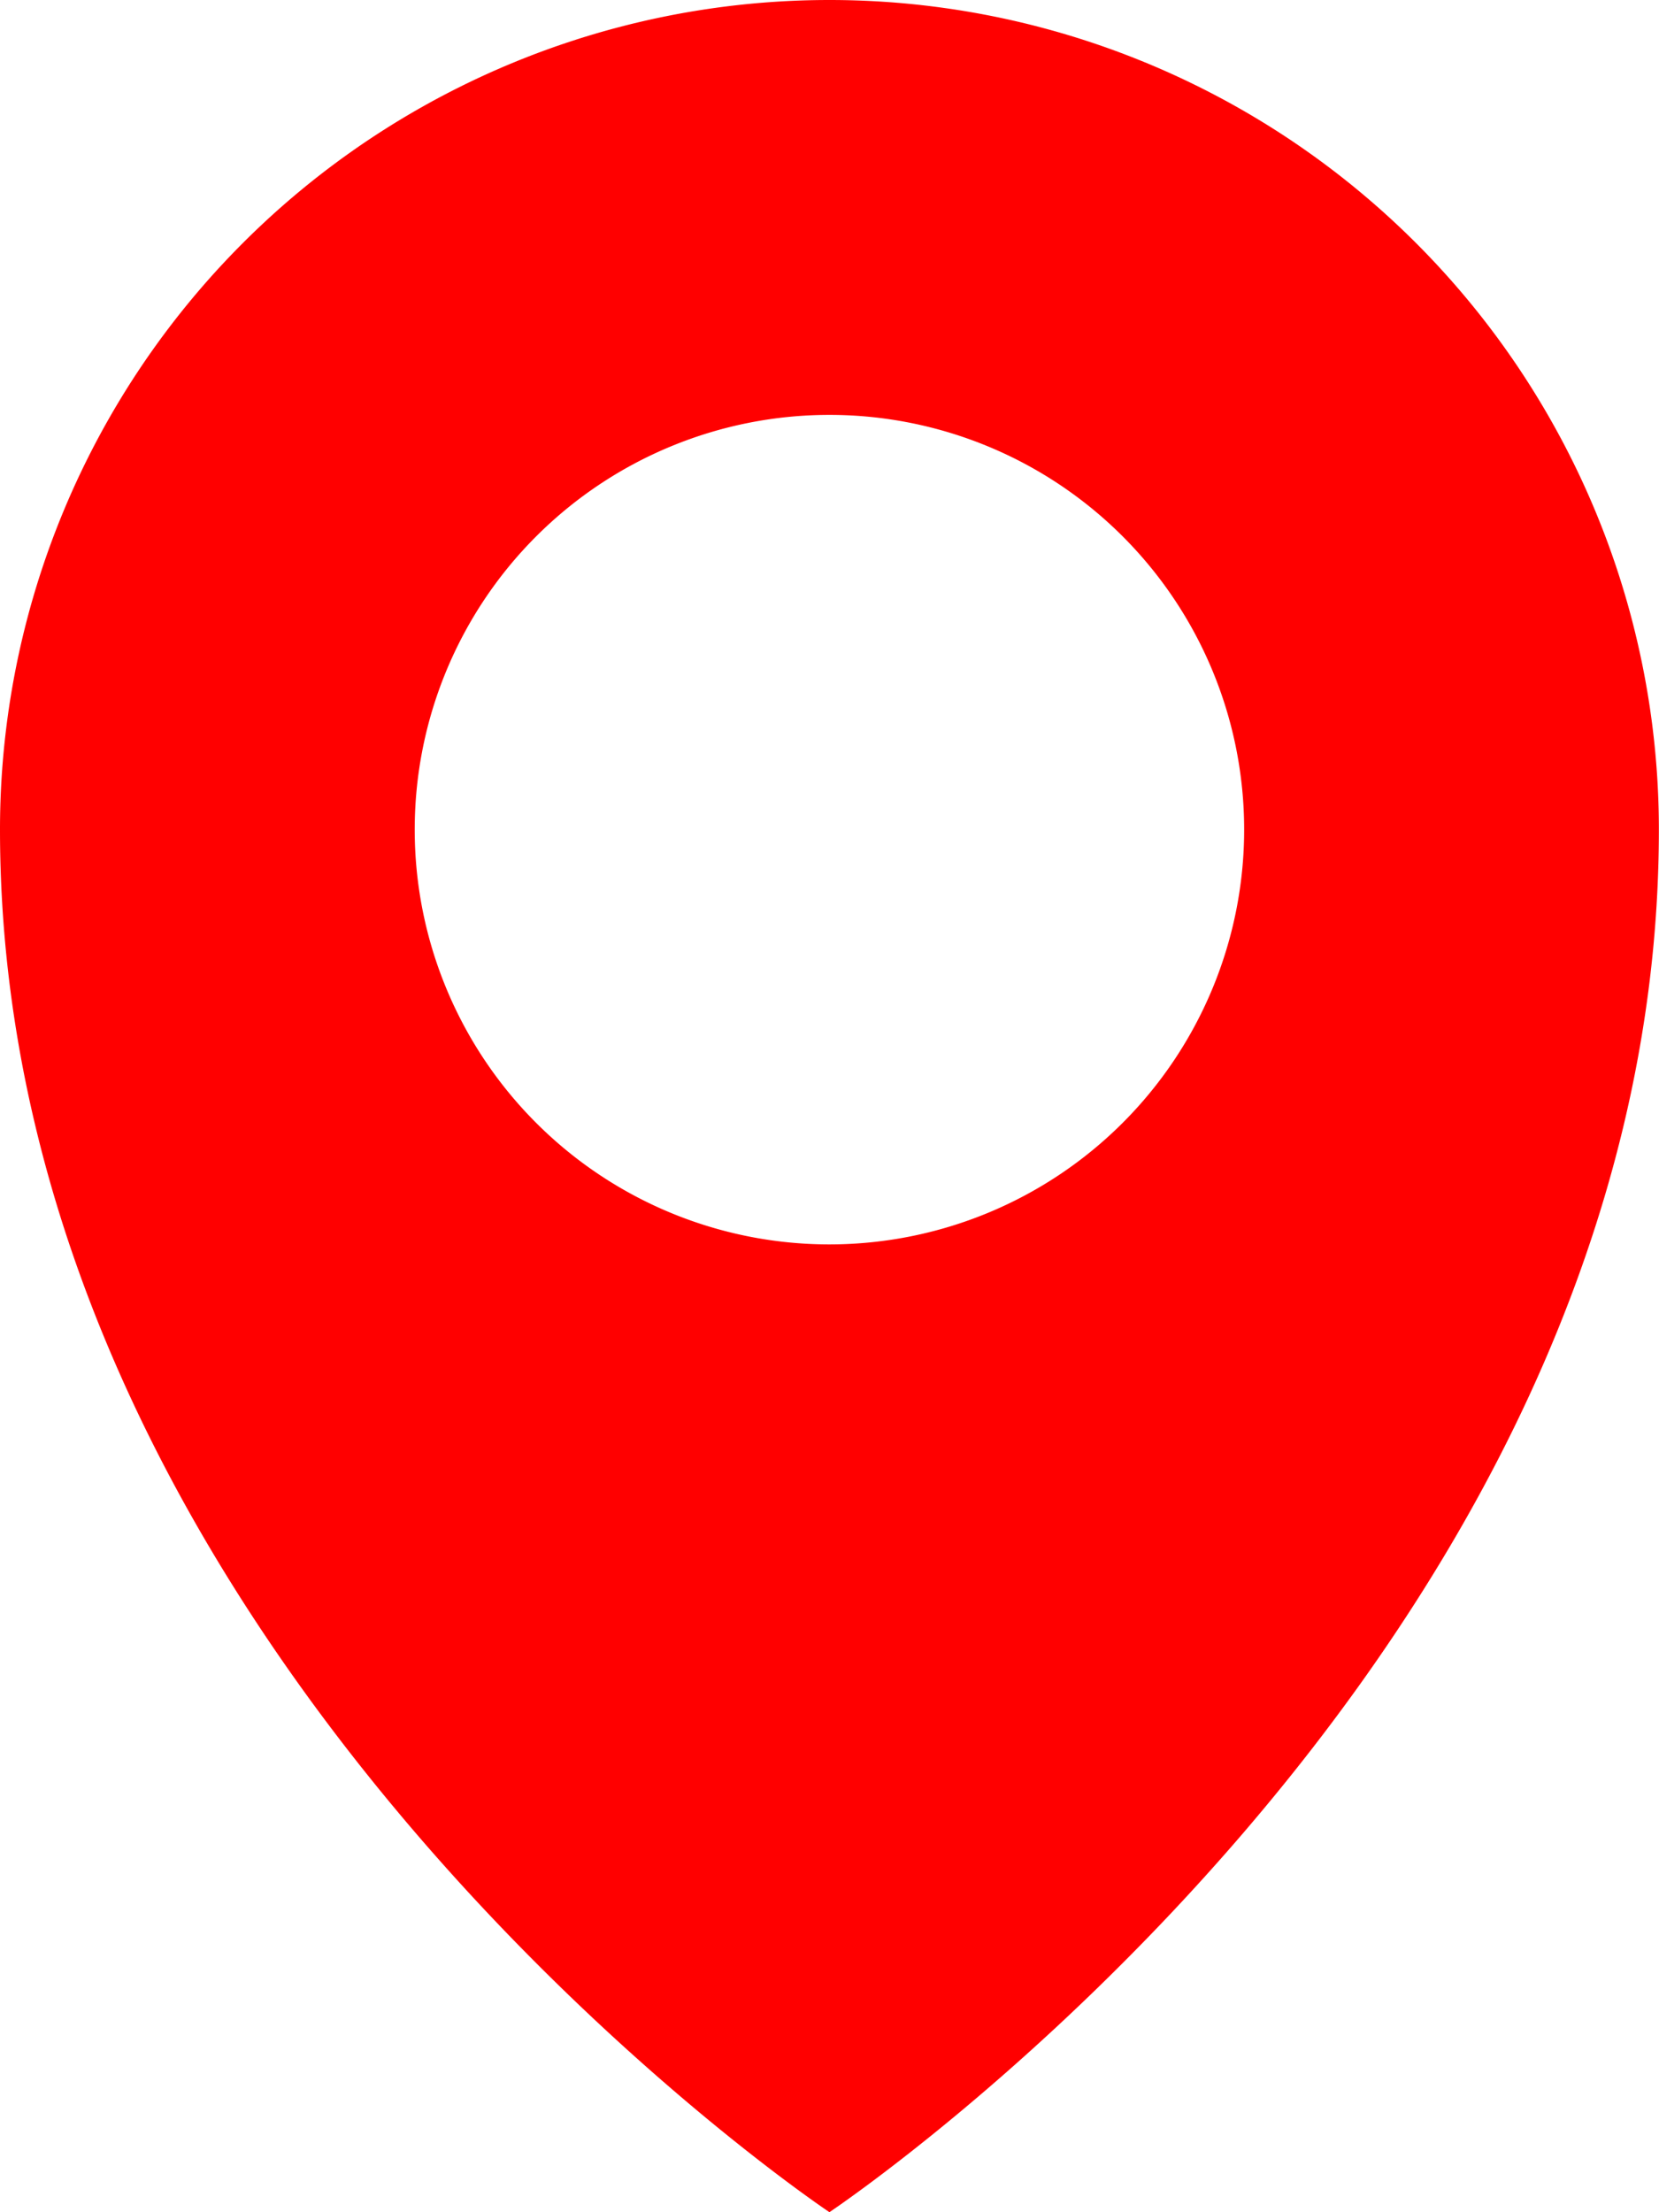
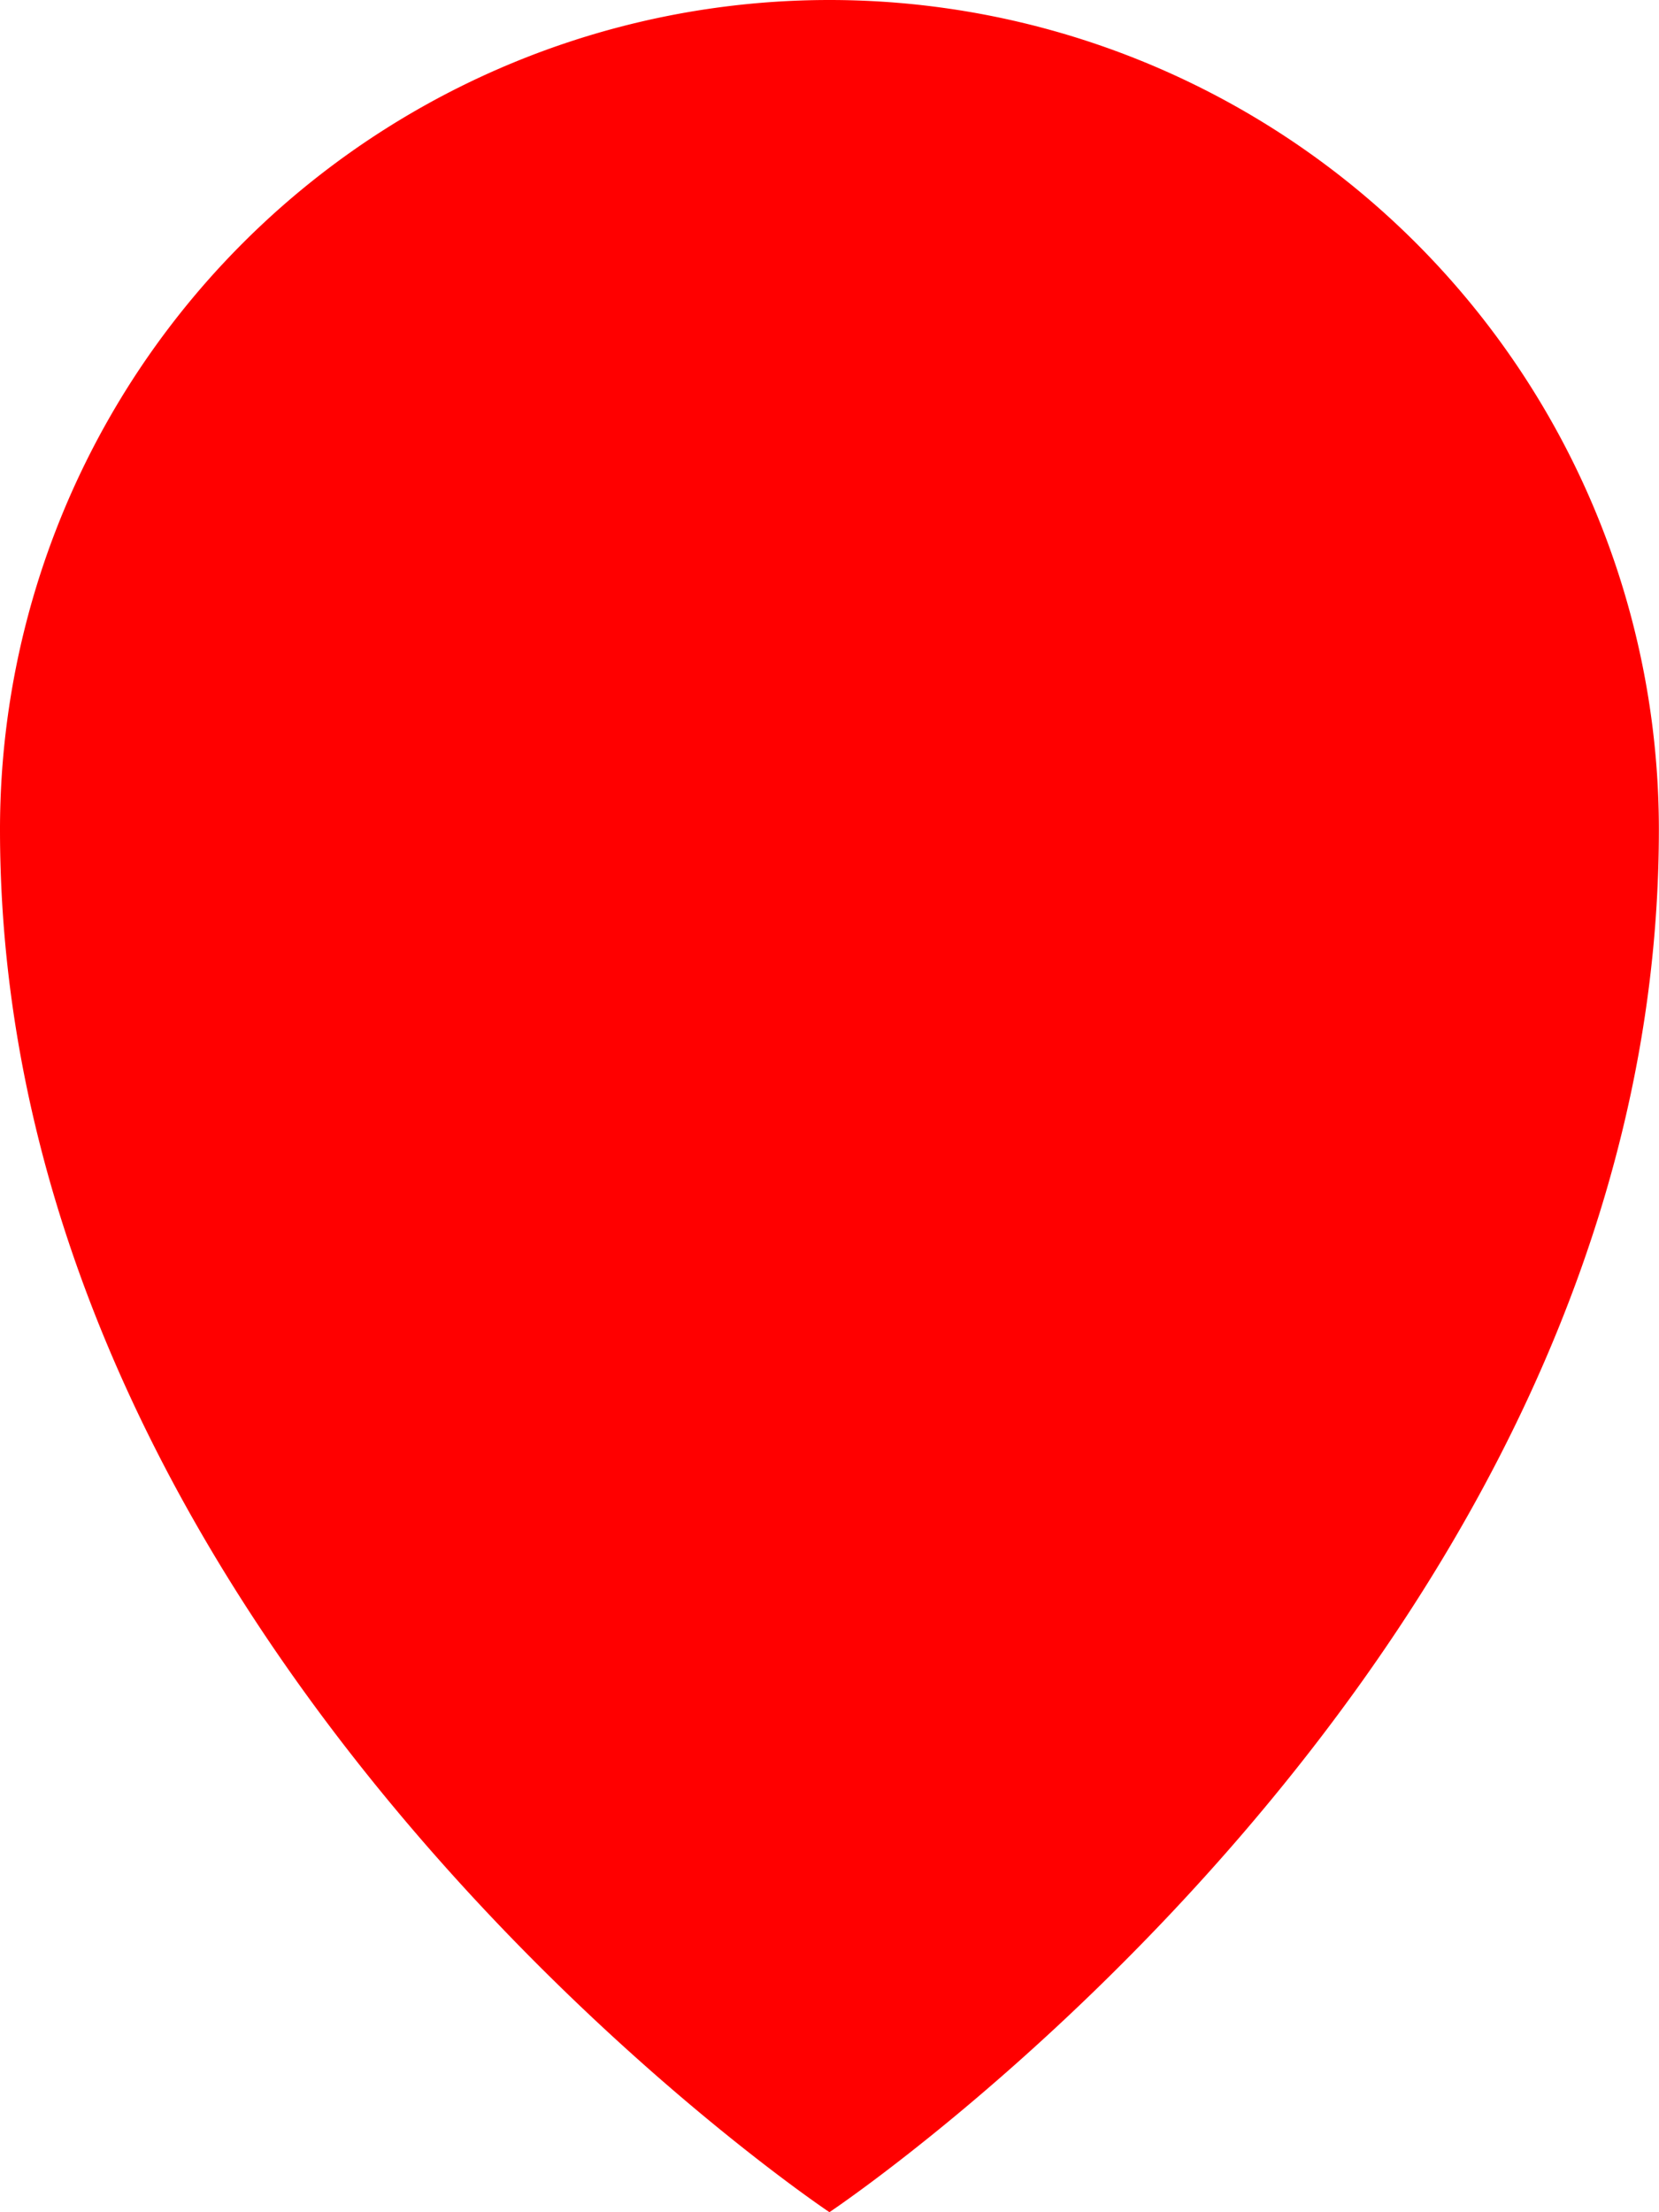
<svg xmlns="http://www.w3.org/2000/svg" width="12.853" height="17.137" viewBox="0 0 12.853 17.137">
  <g transform="translate(0 0)">
    <g transform="translate(0 0)">
-       <path d="M6.426,0A6.426,6.426,0,0,0,0,6.426c0,6.426,6.426,10.711,6.426,10.711s6.426-4.285,6.426-10.711A6.426,6.426,0,0,0,6.426,0m0,9.64A3.213,3.213,0,1,1,9.639,6.426,3.214,3.214,0,0,1,6.426,9.64" transform="translate(0 0)" fill="red" />
+       <path d="M6.426,0A6.426,6.426,0,0,0,0,6.426c0,6.426,6.426,10.711,6.426,10.711s6.426-4.285,6.426-10.711A6.426,6.426,0,0,0,6.426,0m0,9.64" transform="translate(0 0)" fill="red" />
    </g>
  </g>
</svg>